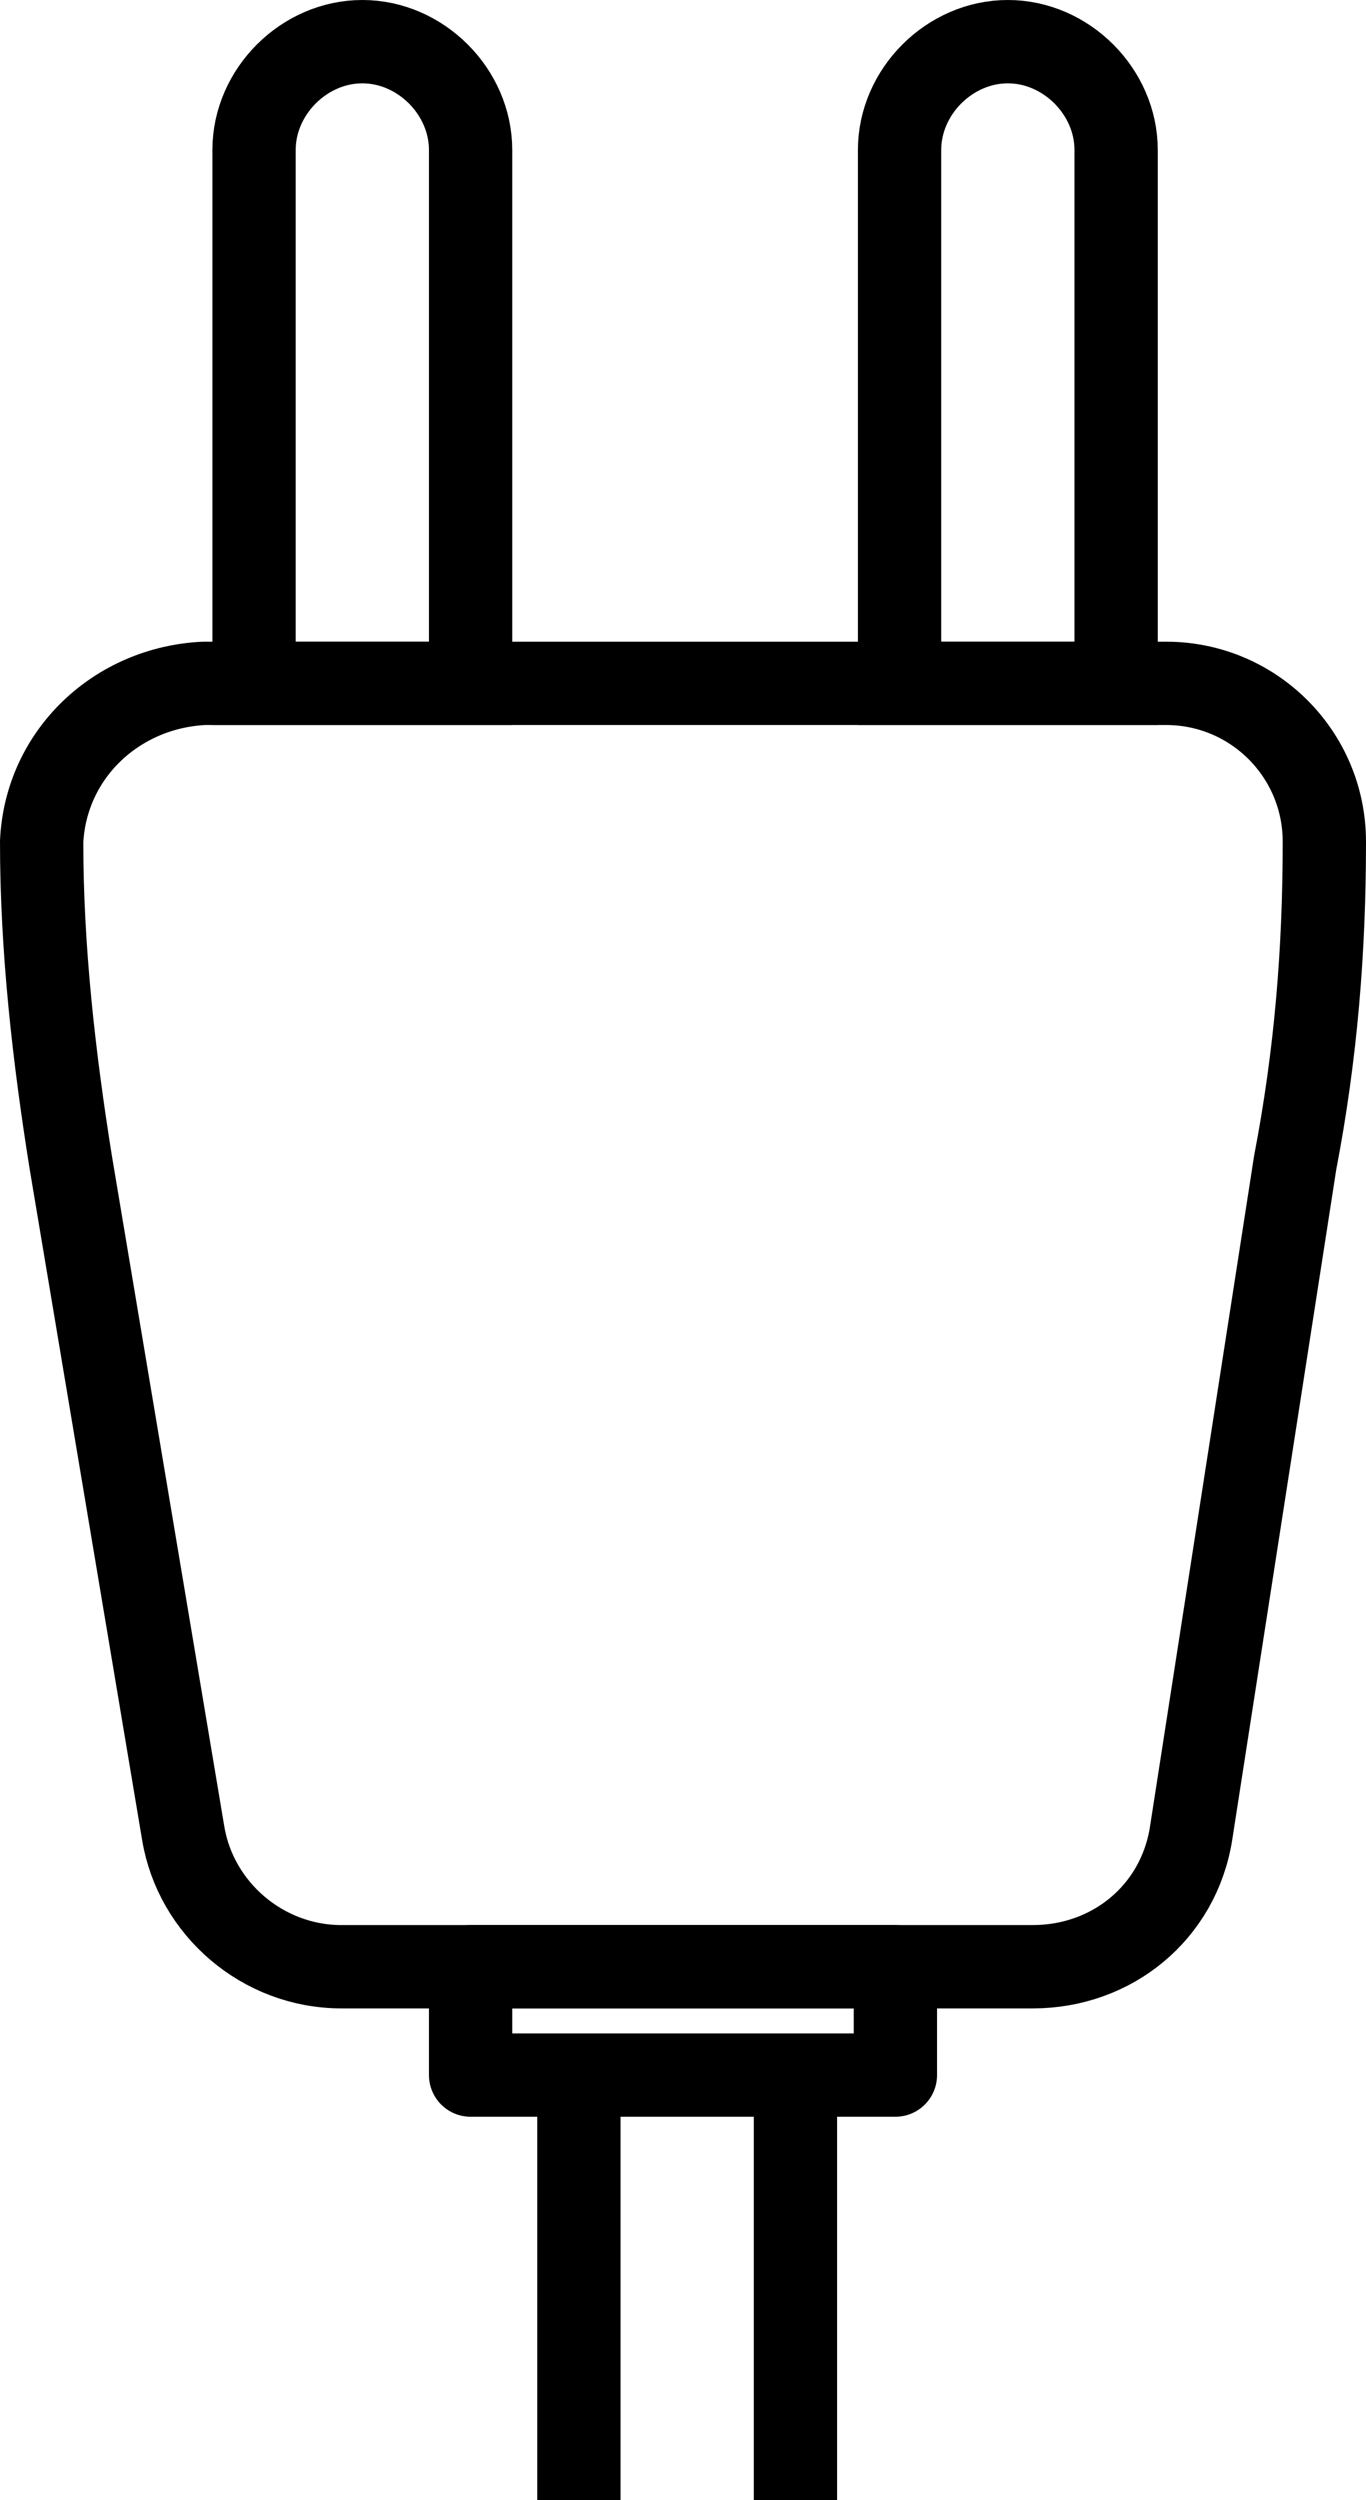
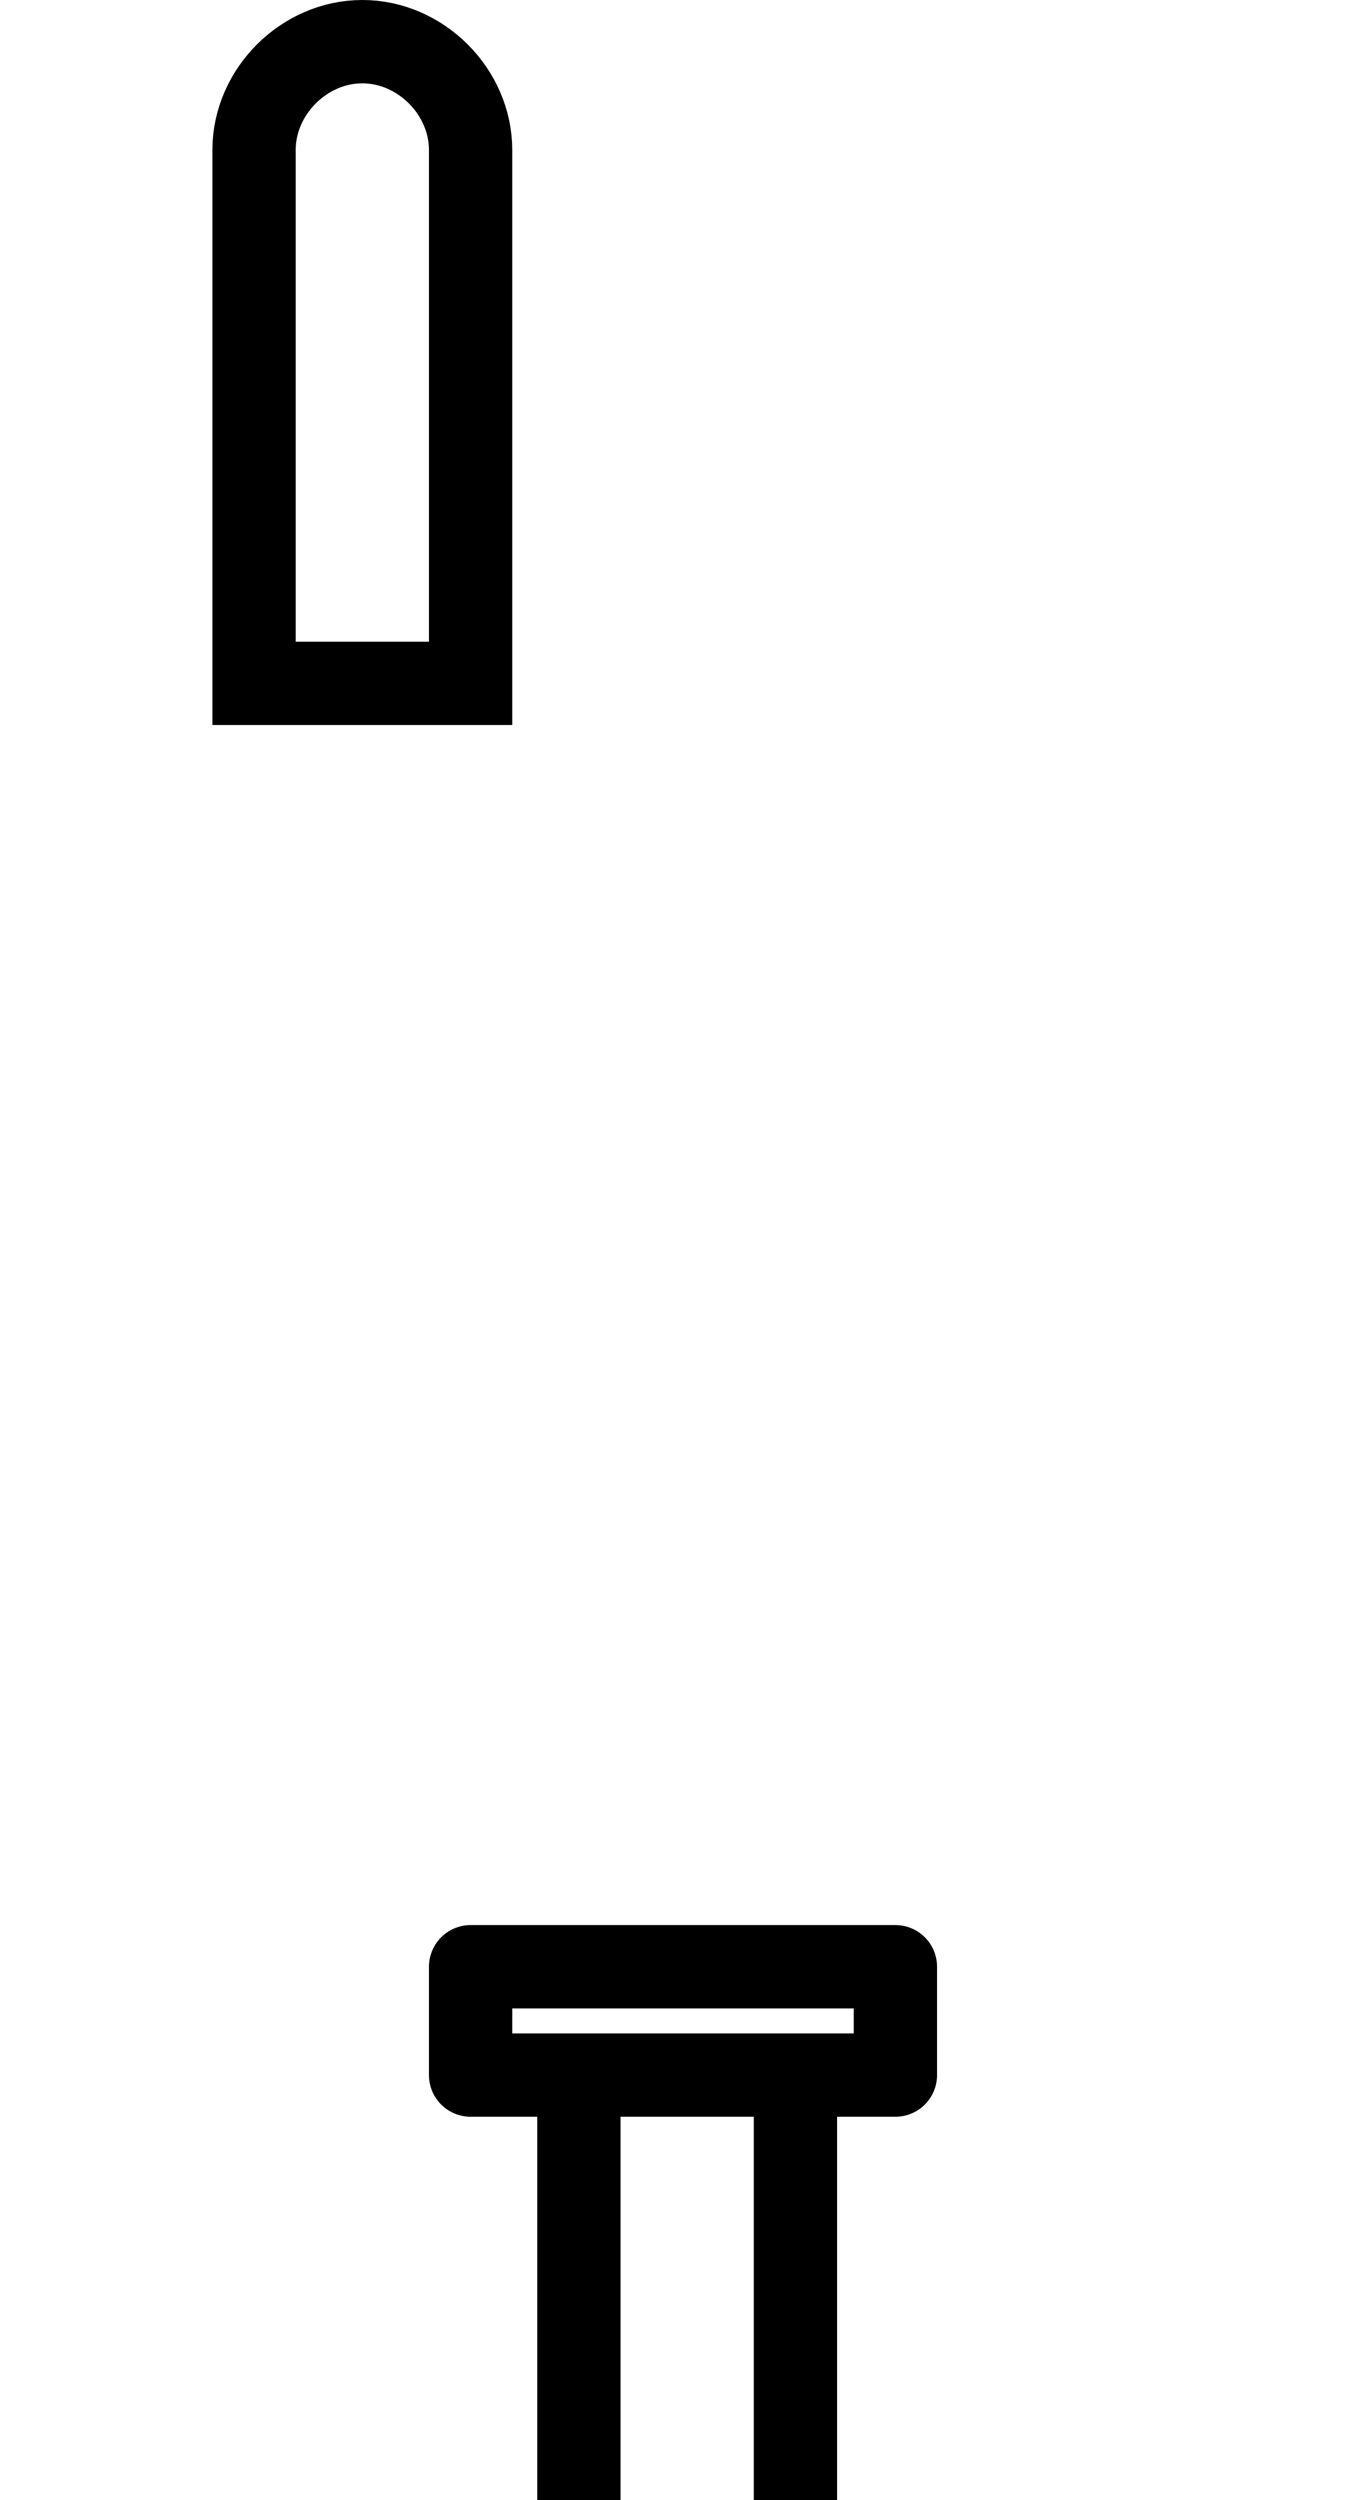
<svg xmlns="http://www.w3.org/2000/svg" id="Ebene_1" version="1.1" viewBox="0 0 32.8 60">
  <defs>
    <style>
      .st0, .st1 {
        fill: none;
        stroke: #000;
        stroke-width: 2px;
      }

      .st1 {
        stroke-linejoin: round;
      }
    </style>
  </defs>
  <g id="Gruppe_4319">
    <line id="Linie_1108" class="st1" x1="19.1" y1="49.8" x2="19.1" y2="60" />
    <line id="Linie_1109" class="st1" x1="13.9" y1="49.8" x2="13.9" y2="60" />
-     <path id="Pfad_10893" class="st0" d="M26.8,16.4h-5.2V3.6c0-1.4,1.2-2.6,2.6-2.6h0c1.4,0,2.6,1.2,2.6,2.6h0v12.8h0Z" />
    <path id="Pfad_10894" class="st0" d="M11.3,16.4h-5.2V3.6c0-1.4,1.2-2.6,2.6-2.6h0c1.4,0,2.6,1.2,2.6,2.6h0v12.8Z" />
-     <path id="Pfad_10895" class="st0" d="M4.9,16.4h23.1c2.1,0,3.8,1.7,3.8,3.8h0c0,2.6-.2,5.1-.7,7.7l-2.5,16.1c-.3,1.9-1.9,3.2-3.8,3.2H8.2c-1.9,0-3.5-1.4-3.8-3.2L1.7,27.9c-.4-2.5-.7-5.1-.7-7.7h0c.1-2.1,1.8-3.7,3.9-3.8Z" />
    <rect id="Rechteck_920" class="st1" x="11.3" y="47.2" width="10.2" height="2.6" />
  </g>
</svg>